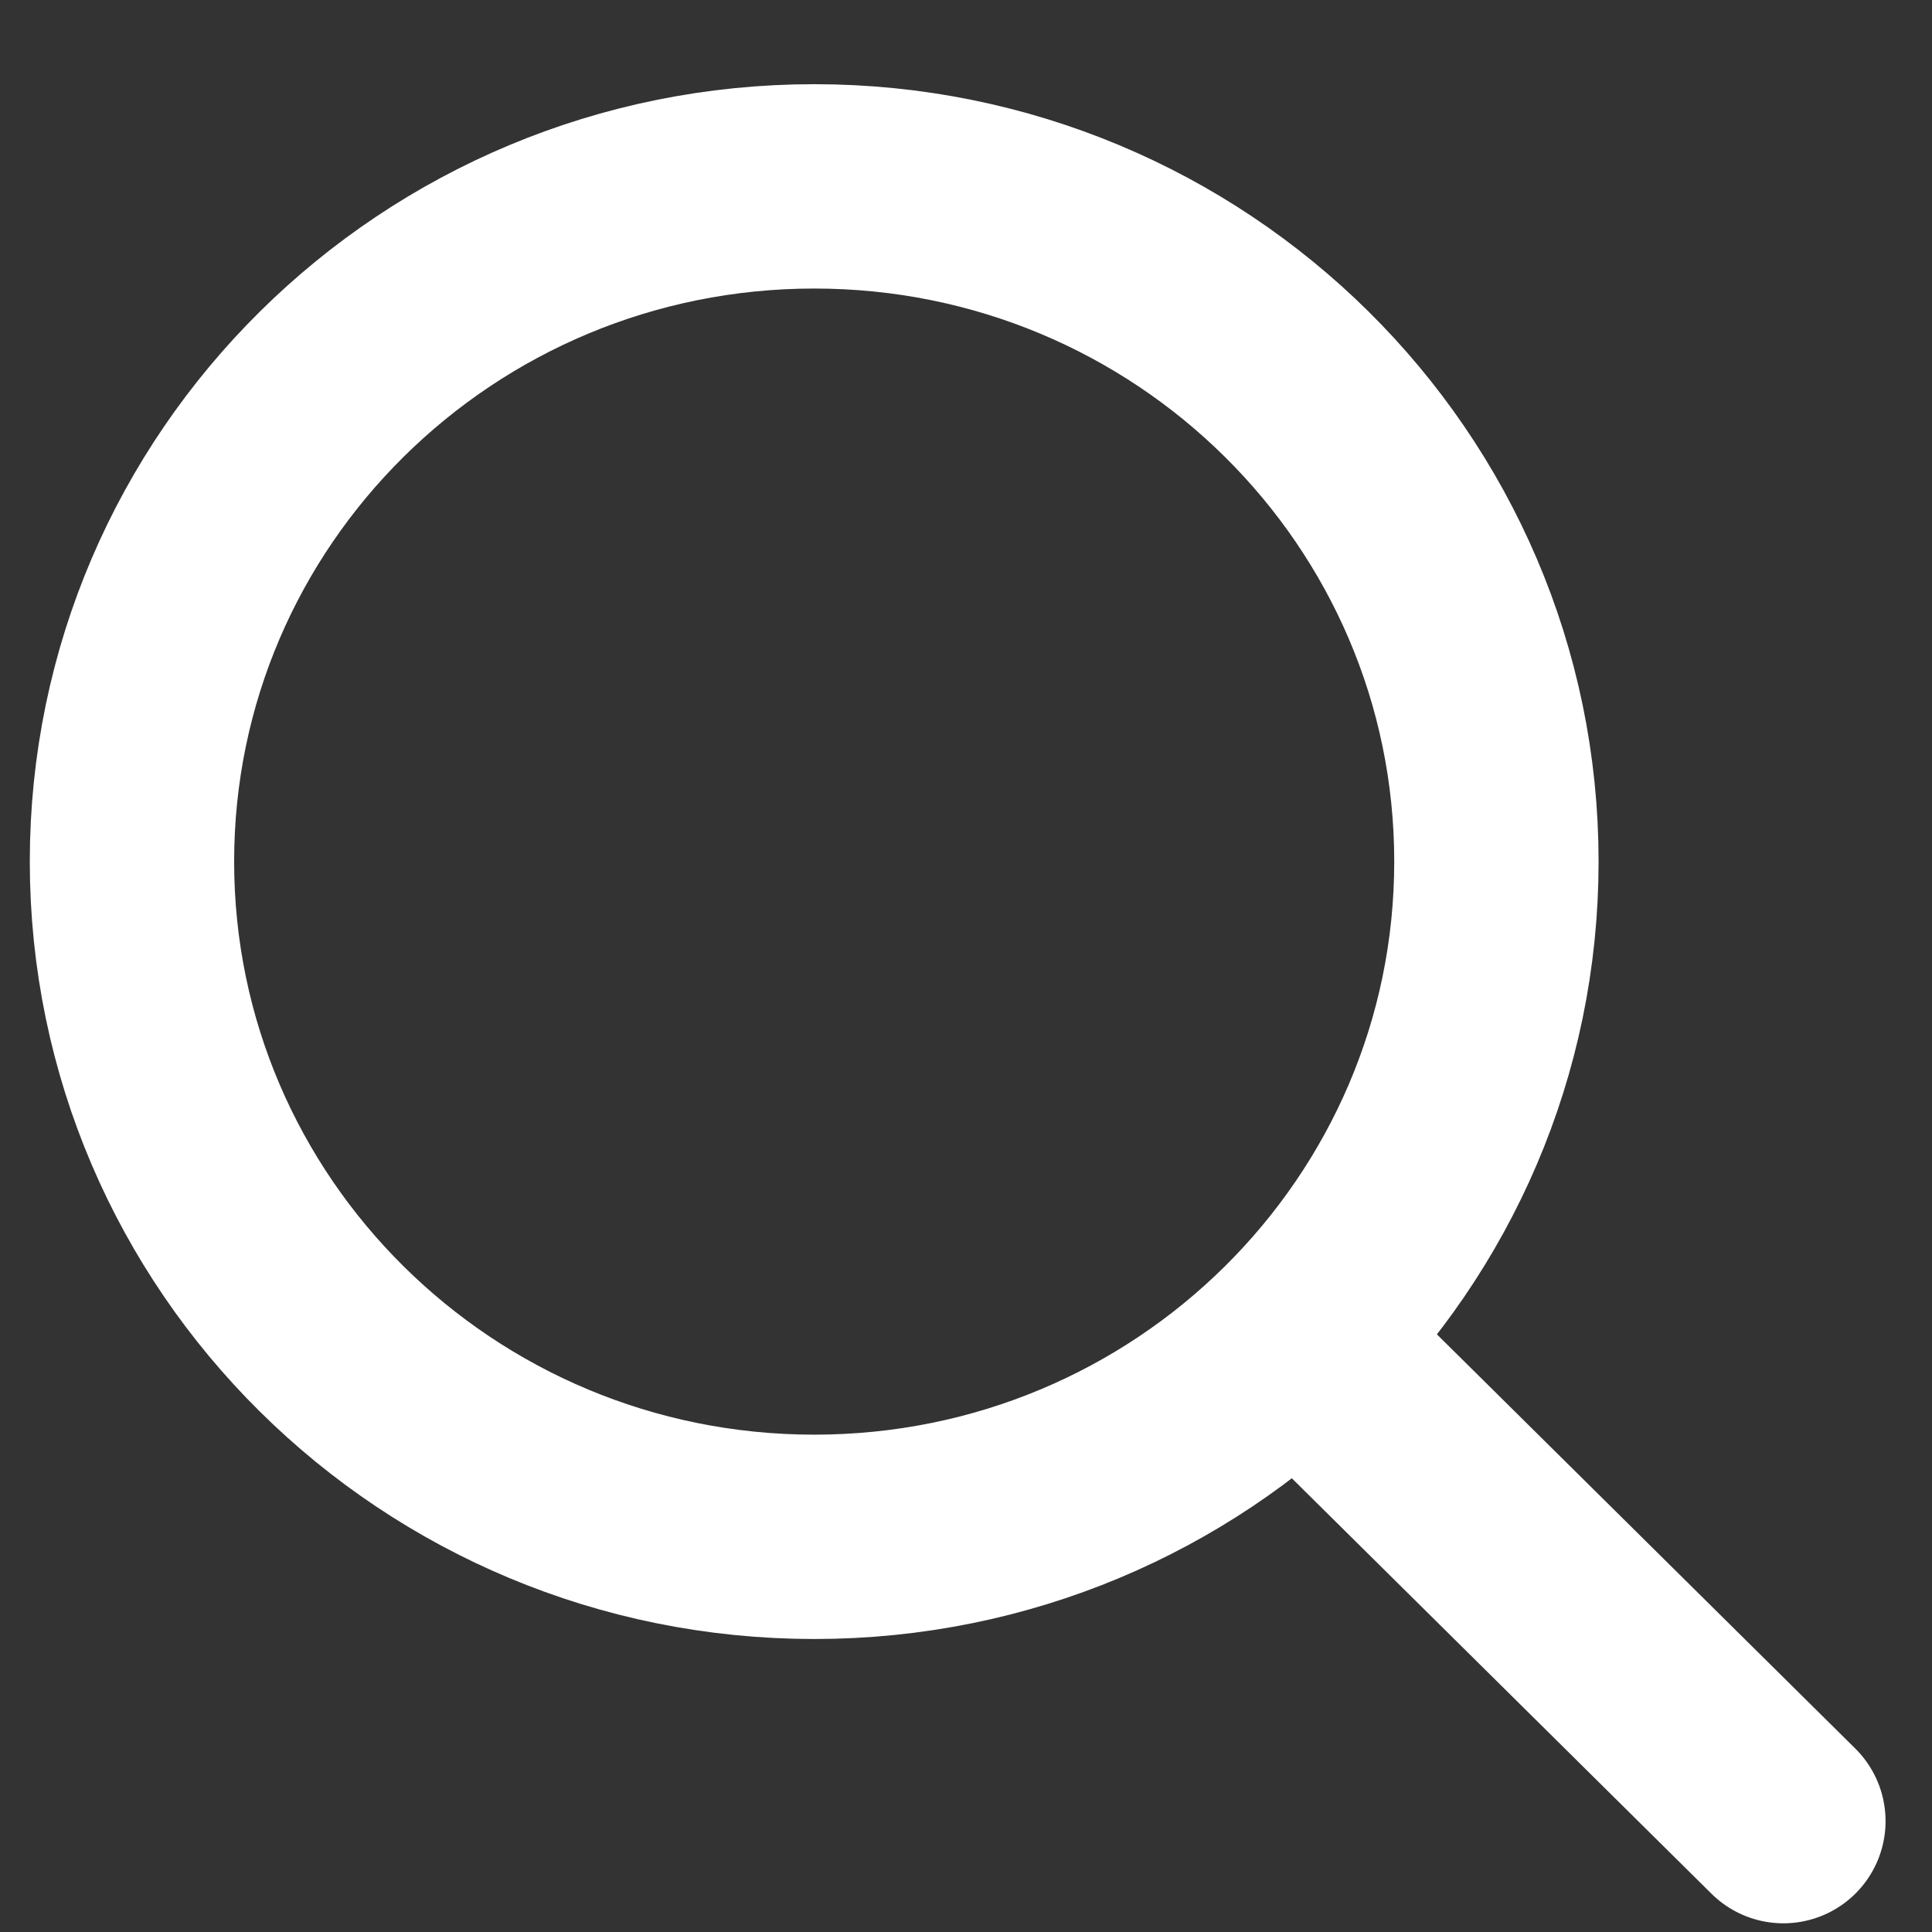
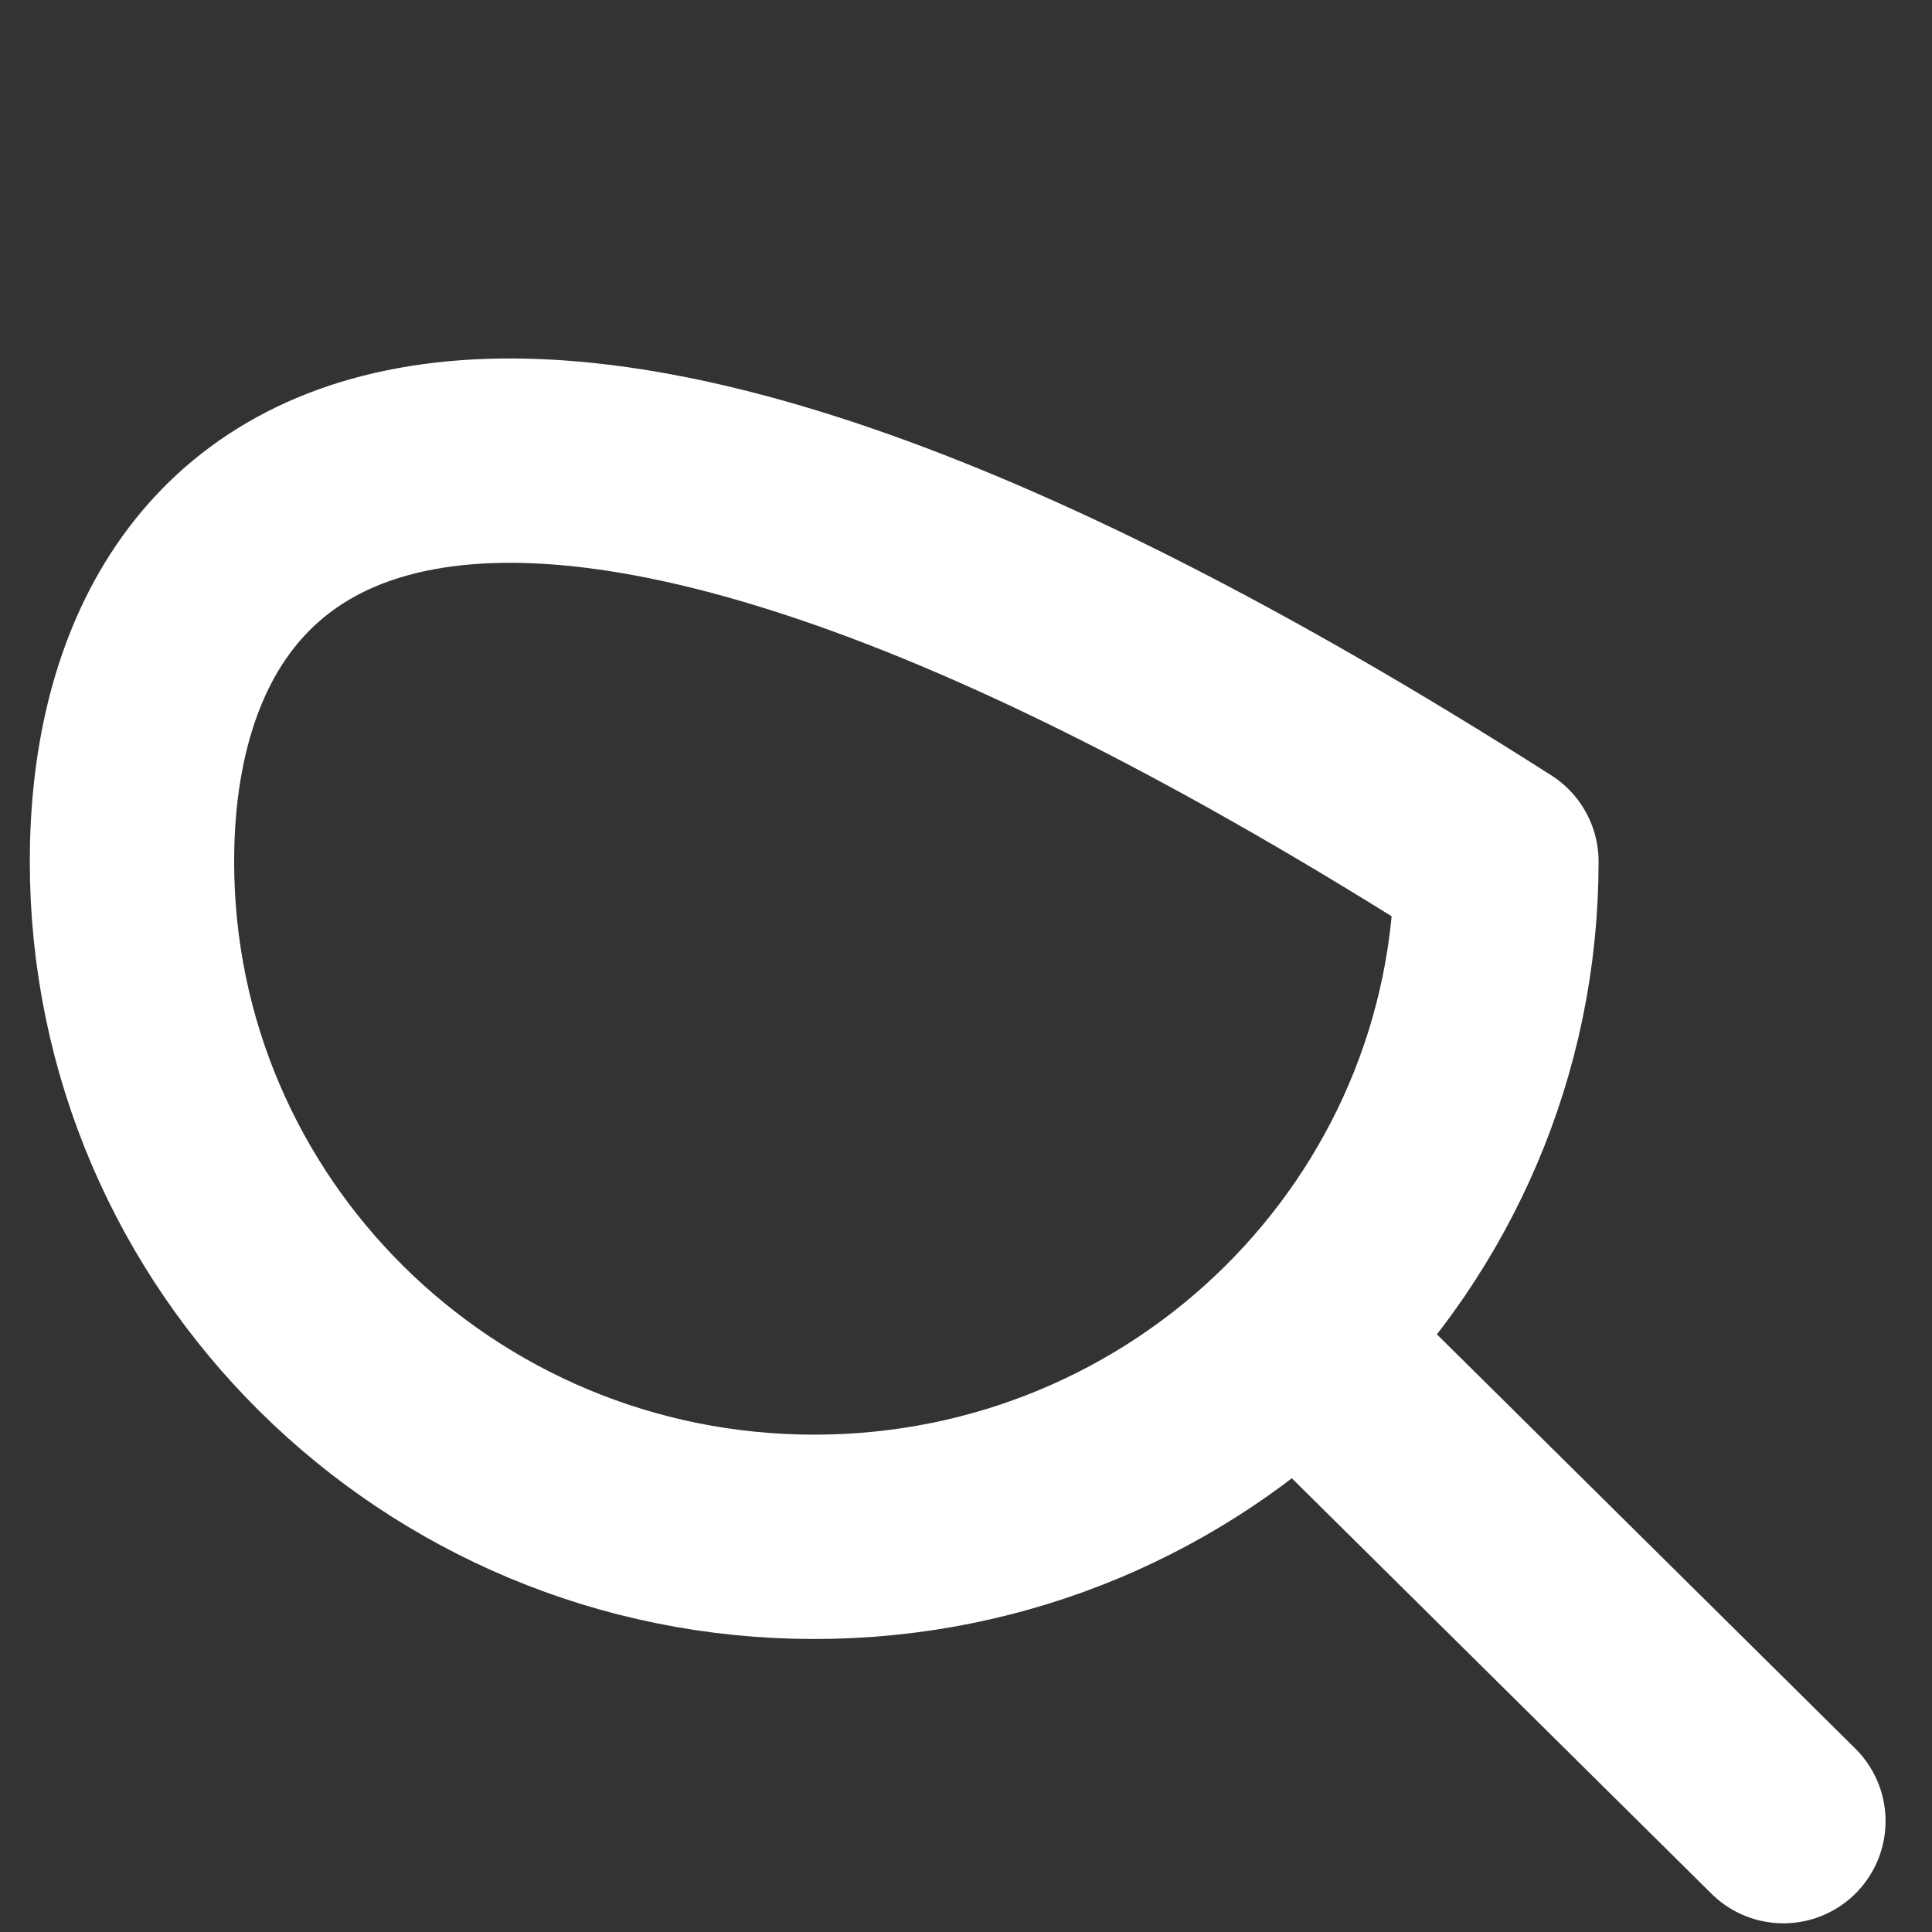
<svg xmlns="http://www.w3.org/2000/svg" width="13" height="13" viewBox="0 0 13 13" fill="none">
  <rect x="0" y="0" width="13" height="13" fill="#333333" stroke="none" />
-   <path d="M9.101 9.384L12 12.254L9.101 9.384Z" fill="white" />
  <path d="M9.101 9.384L12 12.254" stroke="white" stroke-width="1.375" stroke-linecap="round" stroke-linejoin="round" />
-   <path d="M5.479 10.341C8.014 10.341 10.069 8.307 10.069 5.797C10.069 3.288 8.014 1.254 5.479 1.254C2.944 1.254 0.888 3.288 0.888 5.797C0.888 8.307 2.944 10.341 5.479 10.341Z" stroke="white" stroke-width="1.375" stroke-linecap="round" stroke-linejoin="round" />
+   <path d="M5.479 10.341C8.014 10.341 10.069 8.307 10.069 5.797C2.944 1.254 0.888 3.288 0.888 5.797C0.888 8.307 2.944 10.341 5.479 10.341Z" stroke="white" stroke-width="1.375" stroke-linecap="round" stroke-linejoin="round" />
</svg>